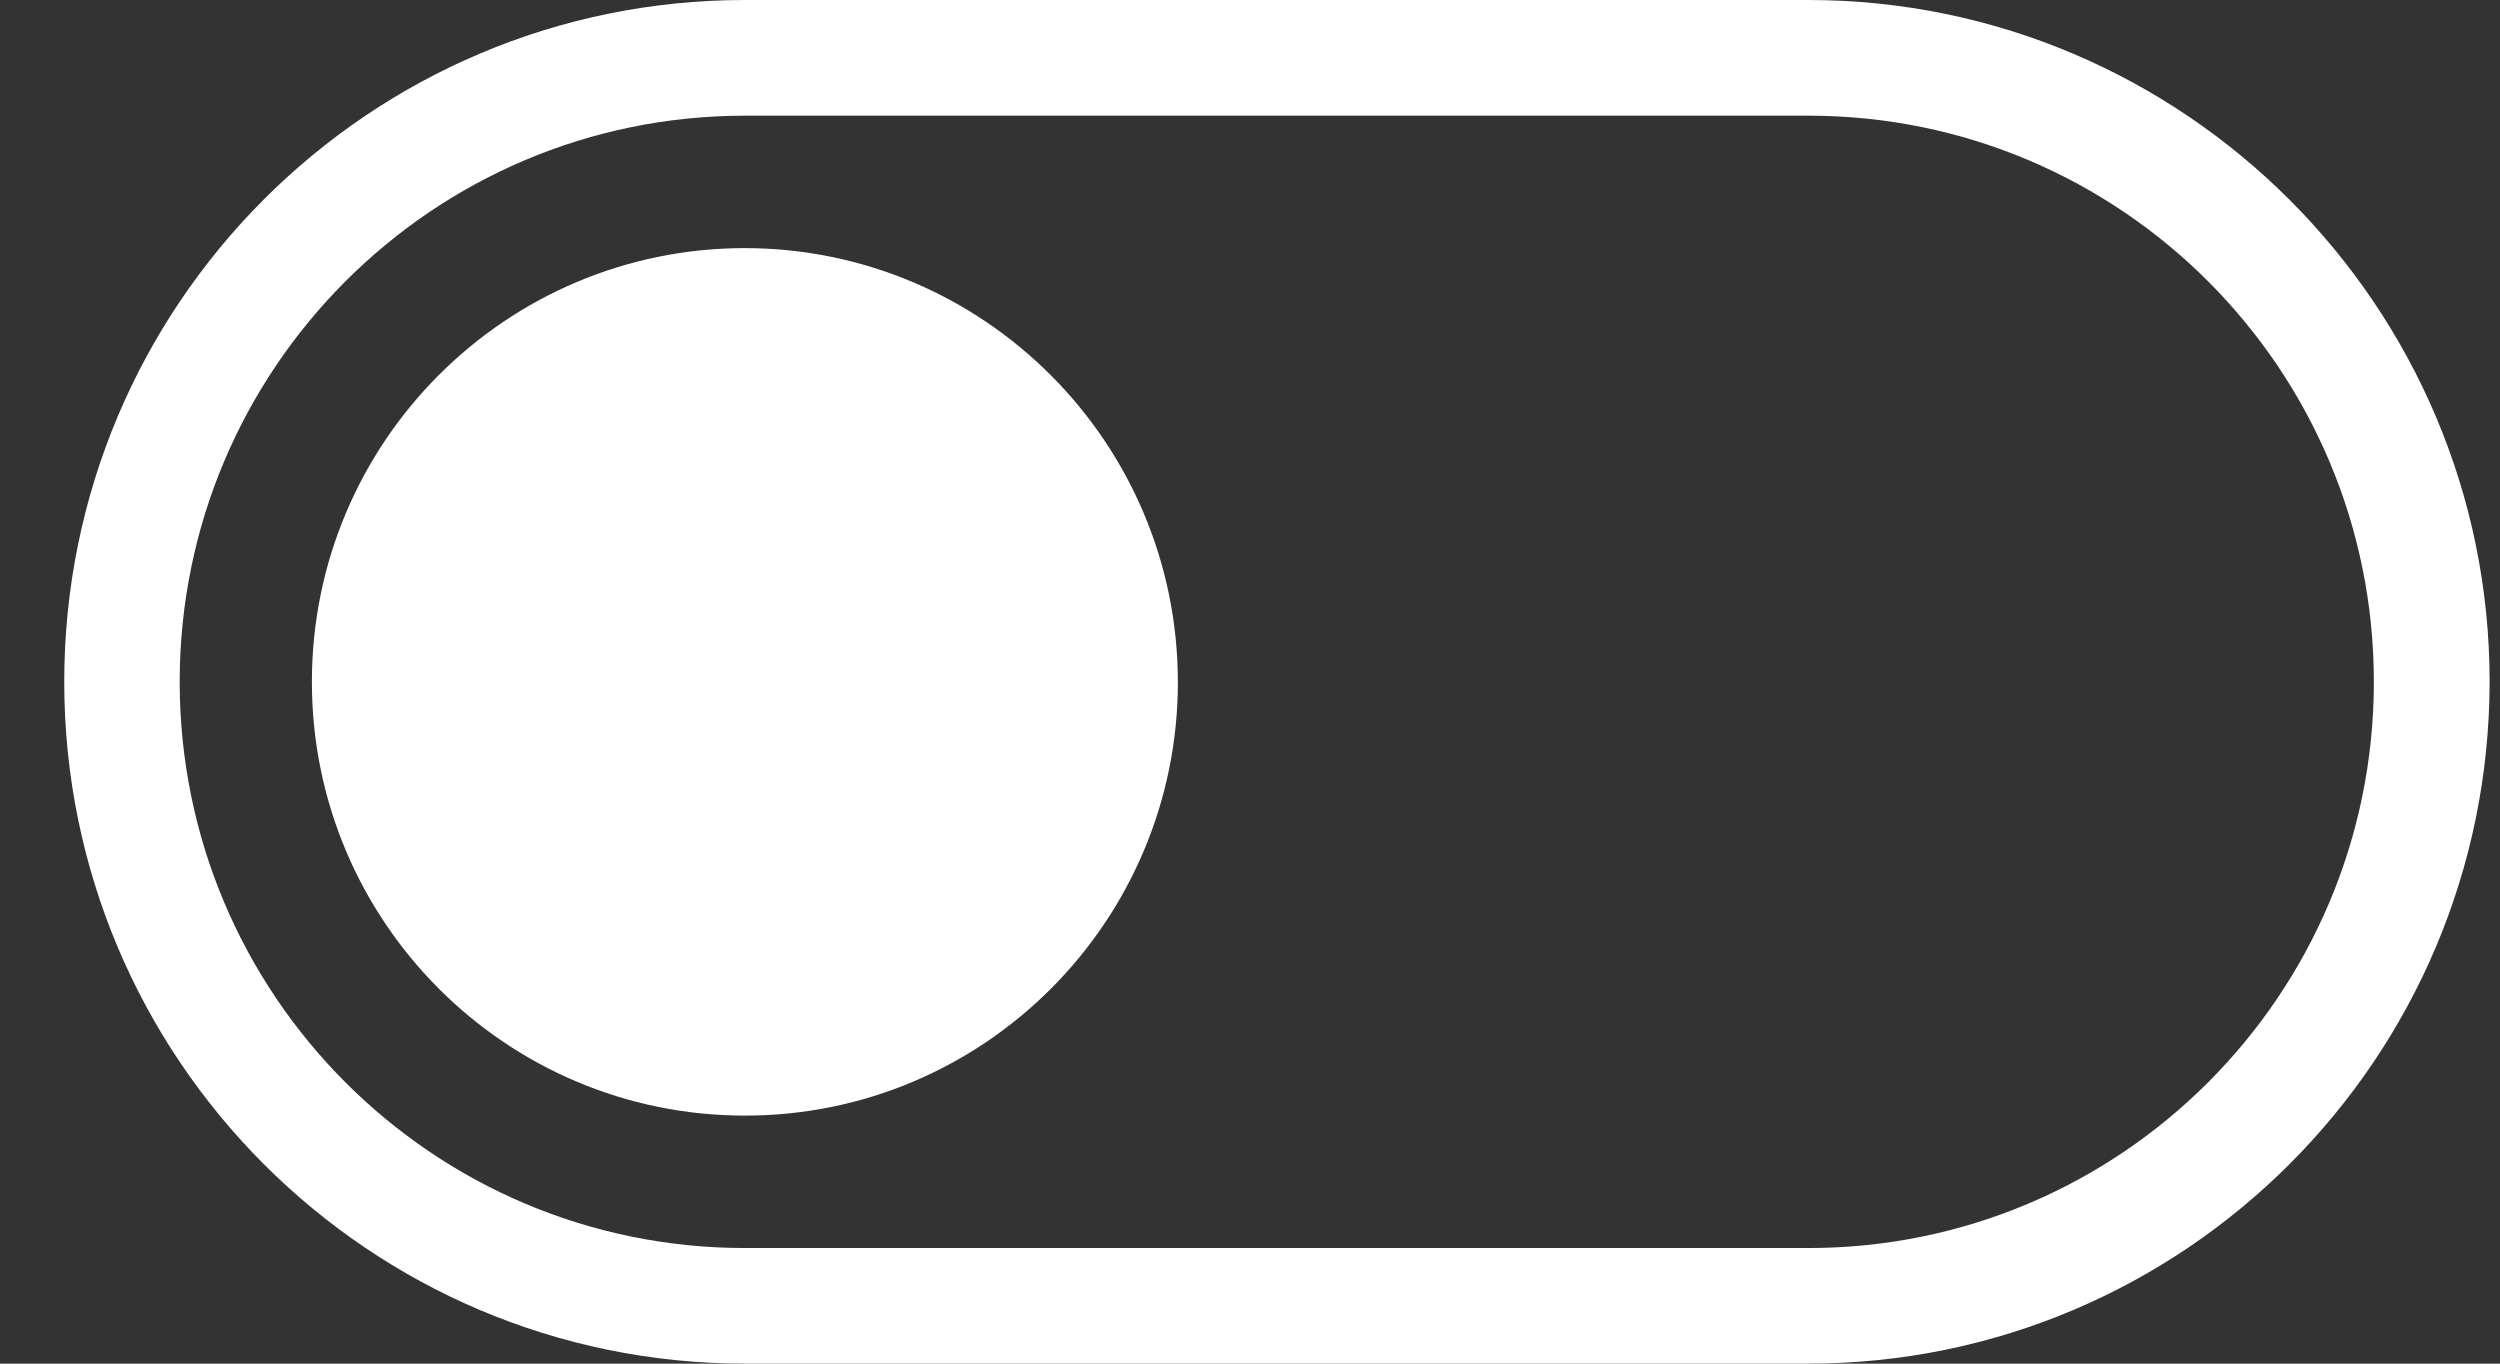
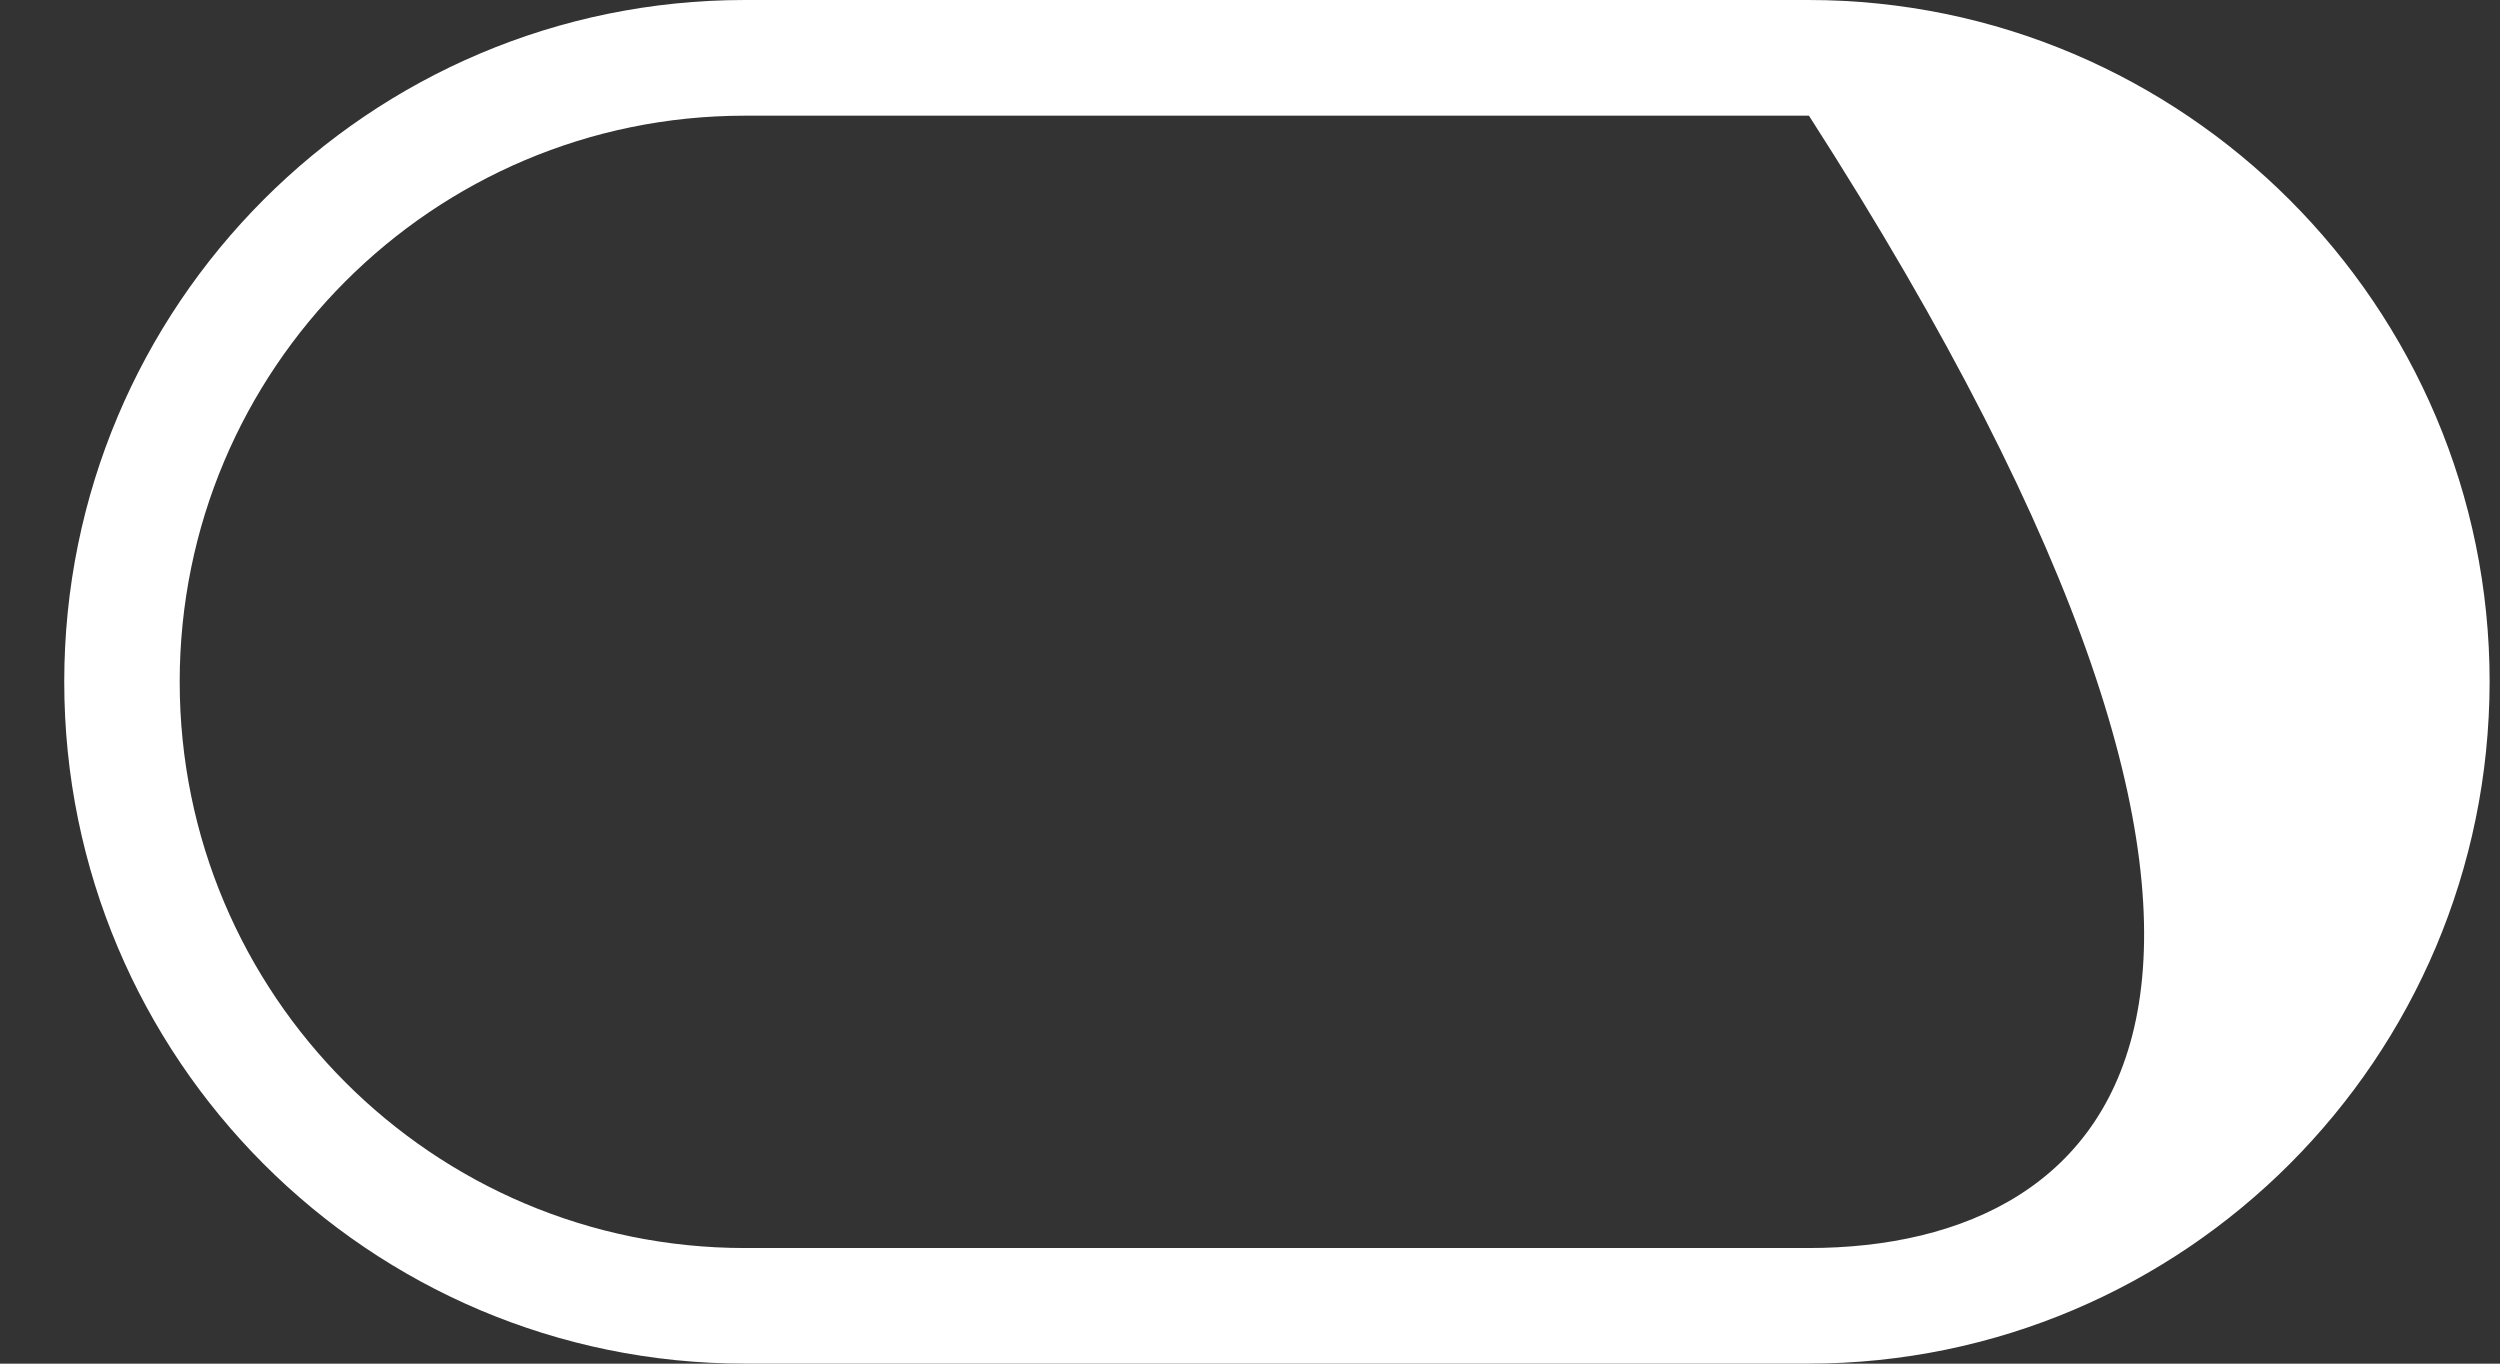
<svg xmlns="http://www.w3.org/2000/svg" width="33" height="18" viewBox="0 0 33 18" fill="none">
  <rect x="0" y="0" width="33" height="18" fill="#333333" stroke="none" />
  <g clip-path="url(#clip0_1_259)">
-     <path d="M23.87 0H9.833C4.87 0 0.848 4.029 0.848 9C0.848 13.97 4.87 18 9.833 18H23.878C28.837 17.994 32.856 13.968 32.863 9C32.863 4.038 28.824 0 23.87 0ZM23.87 16.474H9.833C5.712 16.474 2.372 13.127 2.372 9C2.372 4.873 5.712 1.527 9.833 1.527H23.878C27.998 1.53 31.337 4.877 31.335 9.004C31.333 13.131 27.991 16.475 23.87 16.474Z" fill="white" />
-     <path d="M9.833 3.275C6.676 3.275 4.117 5.838 4.117 9.001C4.117 12.163 6.676 14.726 9.833 14.726C12.989 14.726 15.548 12.163 15.548 9.001C15.544 5.84 12.988 3.279 9.833 3.275Z" fill="white" />
+     <path d="M23.87 0H9.833C4.87 0 0.848 4.029 0.848 9C0.848 13.97 4.87 18 9.833 18H23.878C28.837 17.994 32.856 13.968 32.863 9C32.863 4.038 28.824 0 23.87 0ZM23.87 16.474H9.833C5.712 16.474 2.372 13.127 2.372 9C2.372 4.873 5.712 1.527 9.833 1.527H23.878C31.333 13.131 27.991 16.475 23.87 16.474Z" fill="white" />
  </g>
  <defs>
    <clipPath id="clip0_1_259">
      <rect width="32.015" height="18" fill="white" transform="translate(0.848)" />
    </clipPath>
  </defs>
</svg>